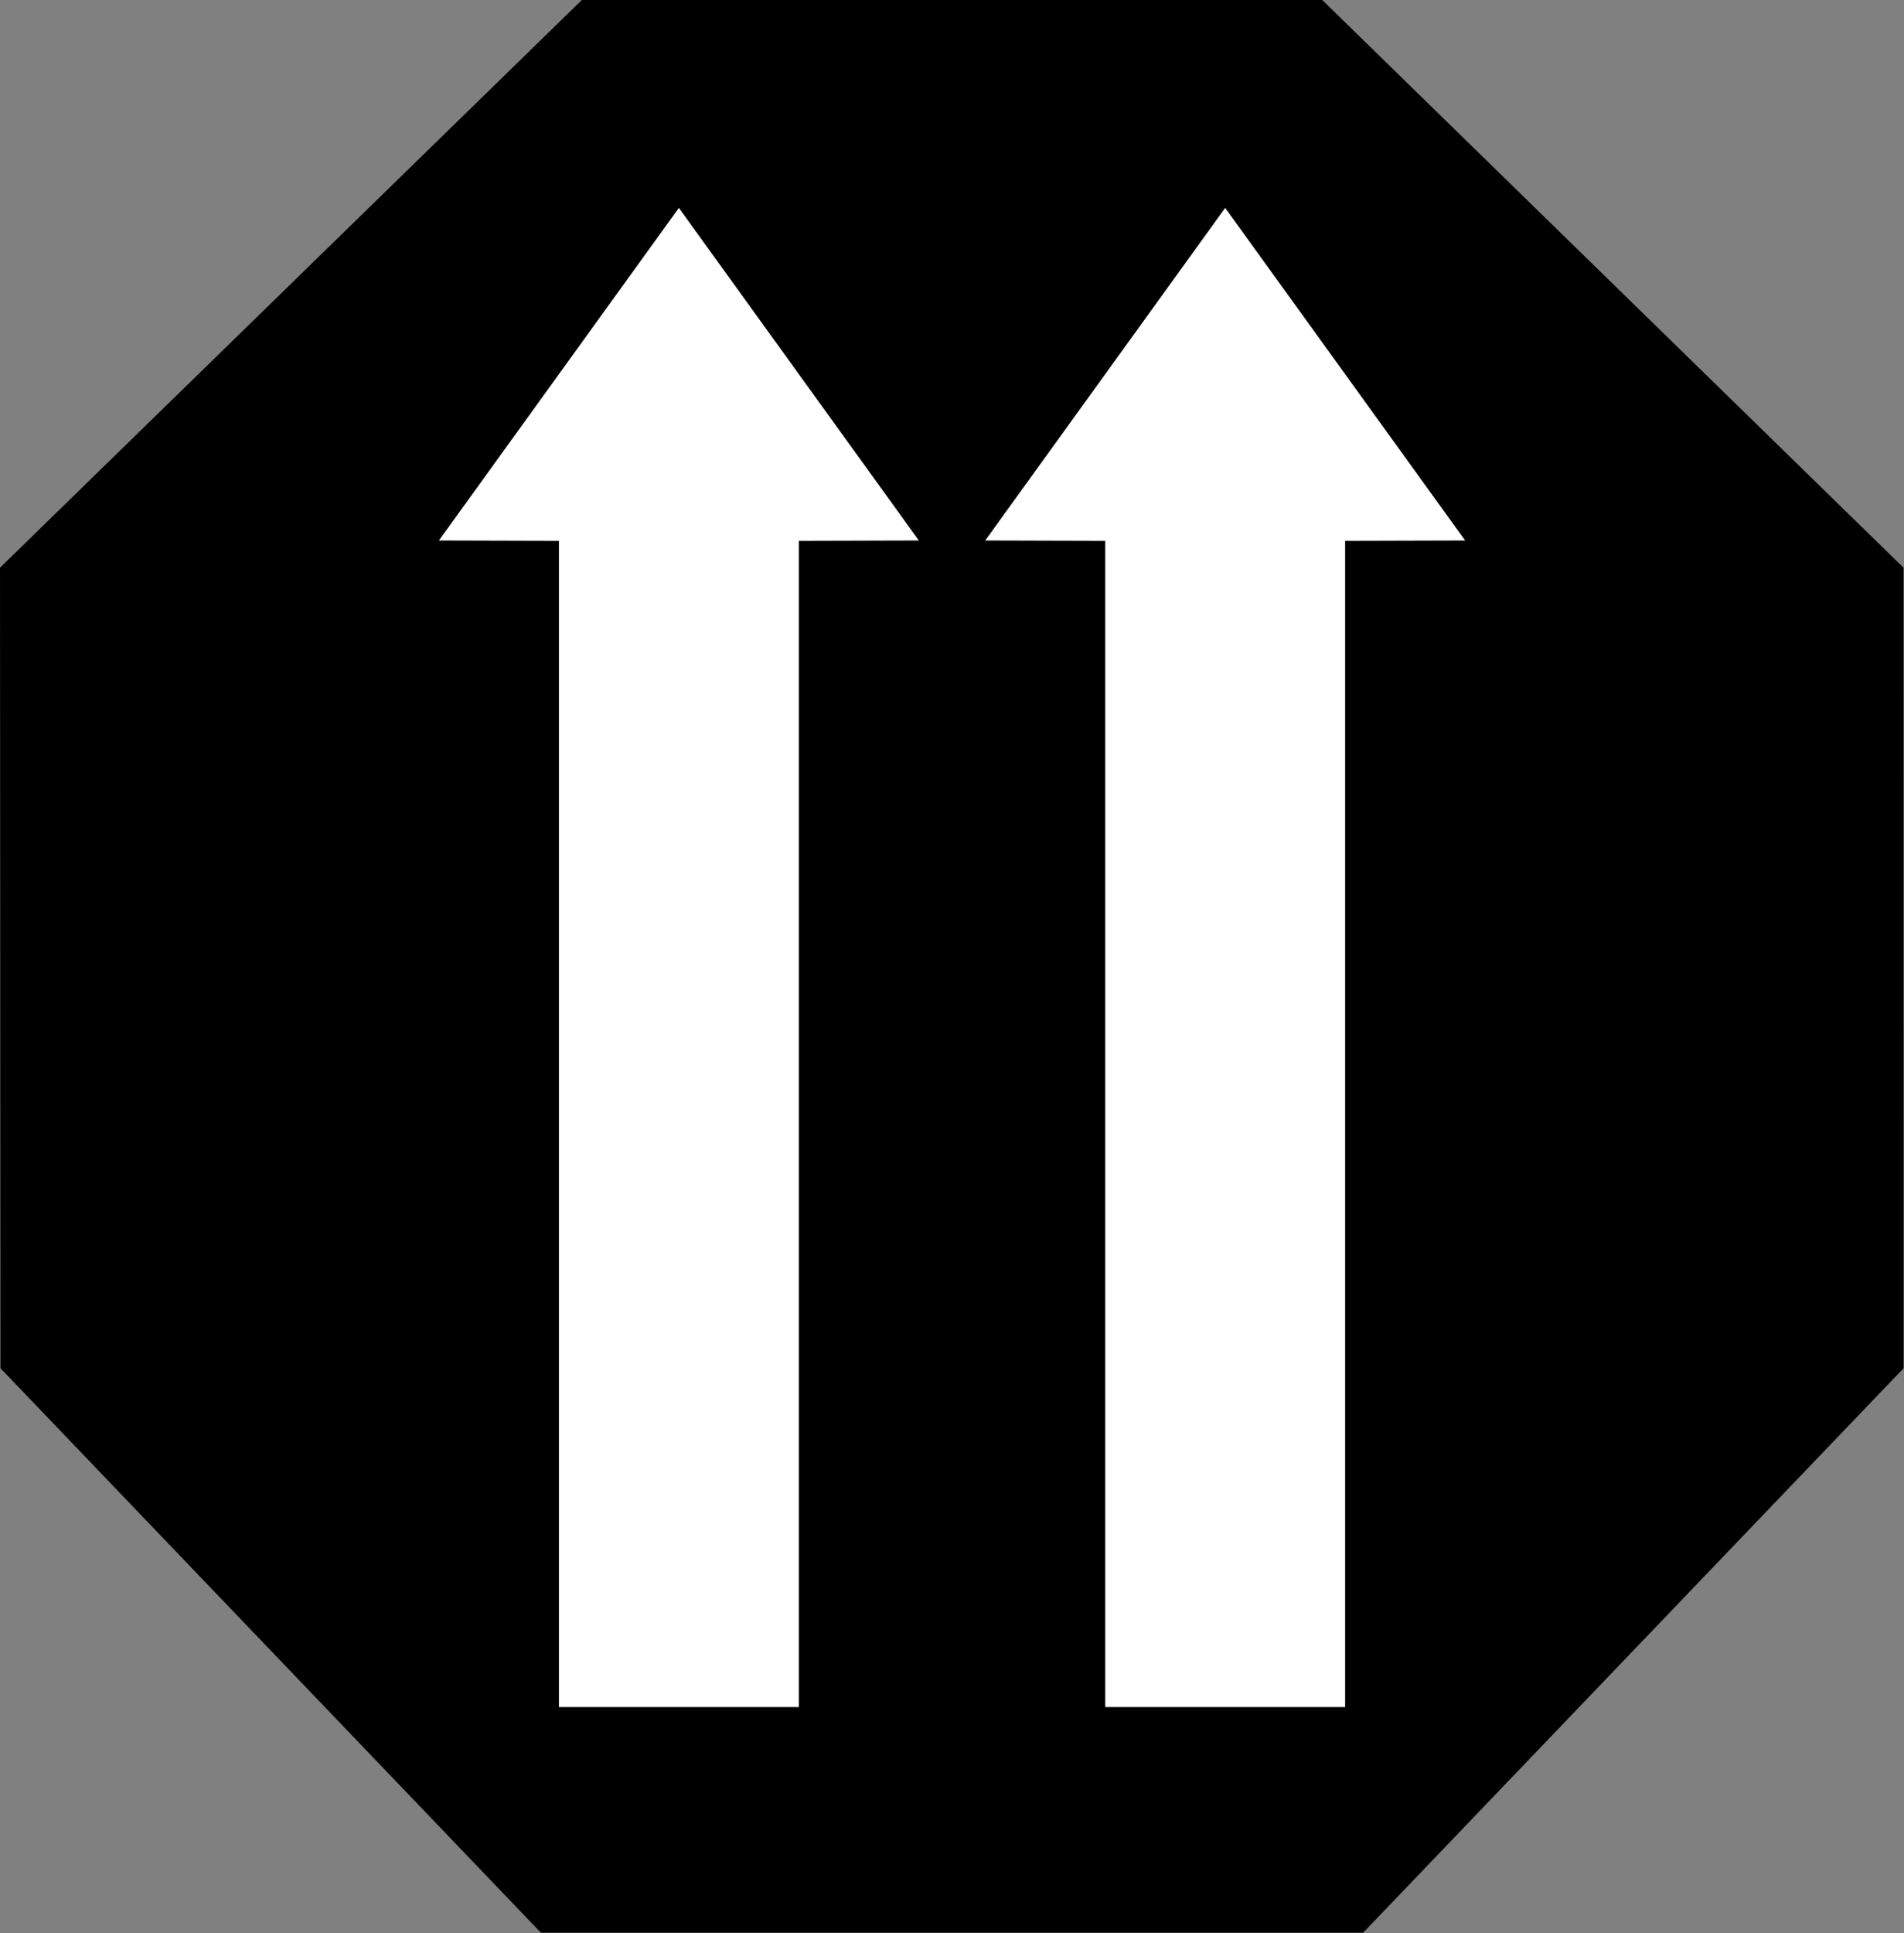
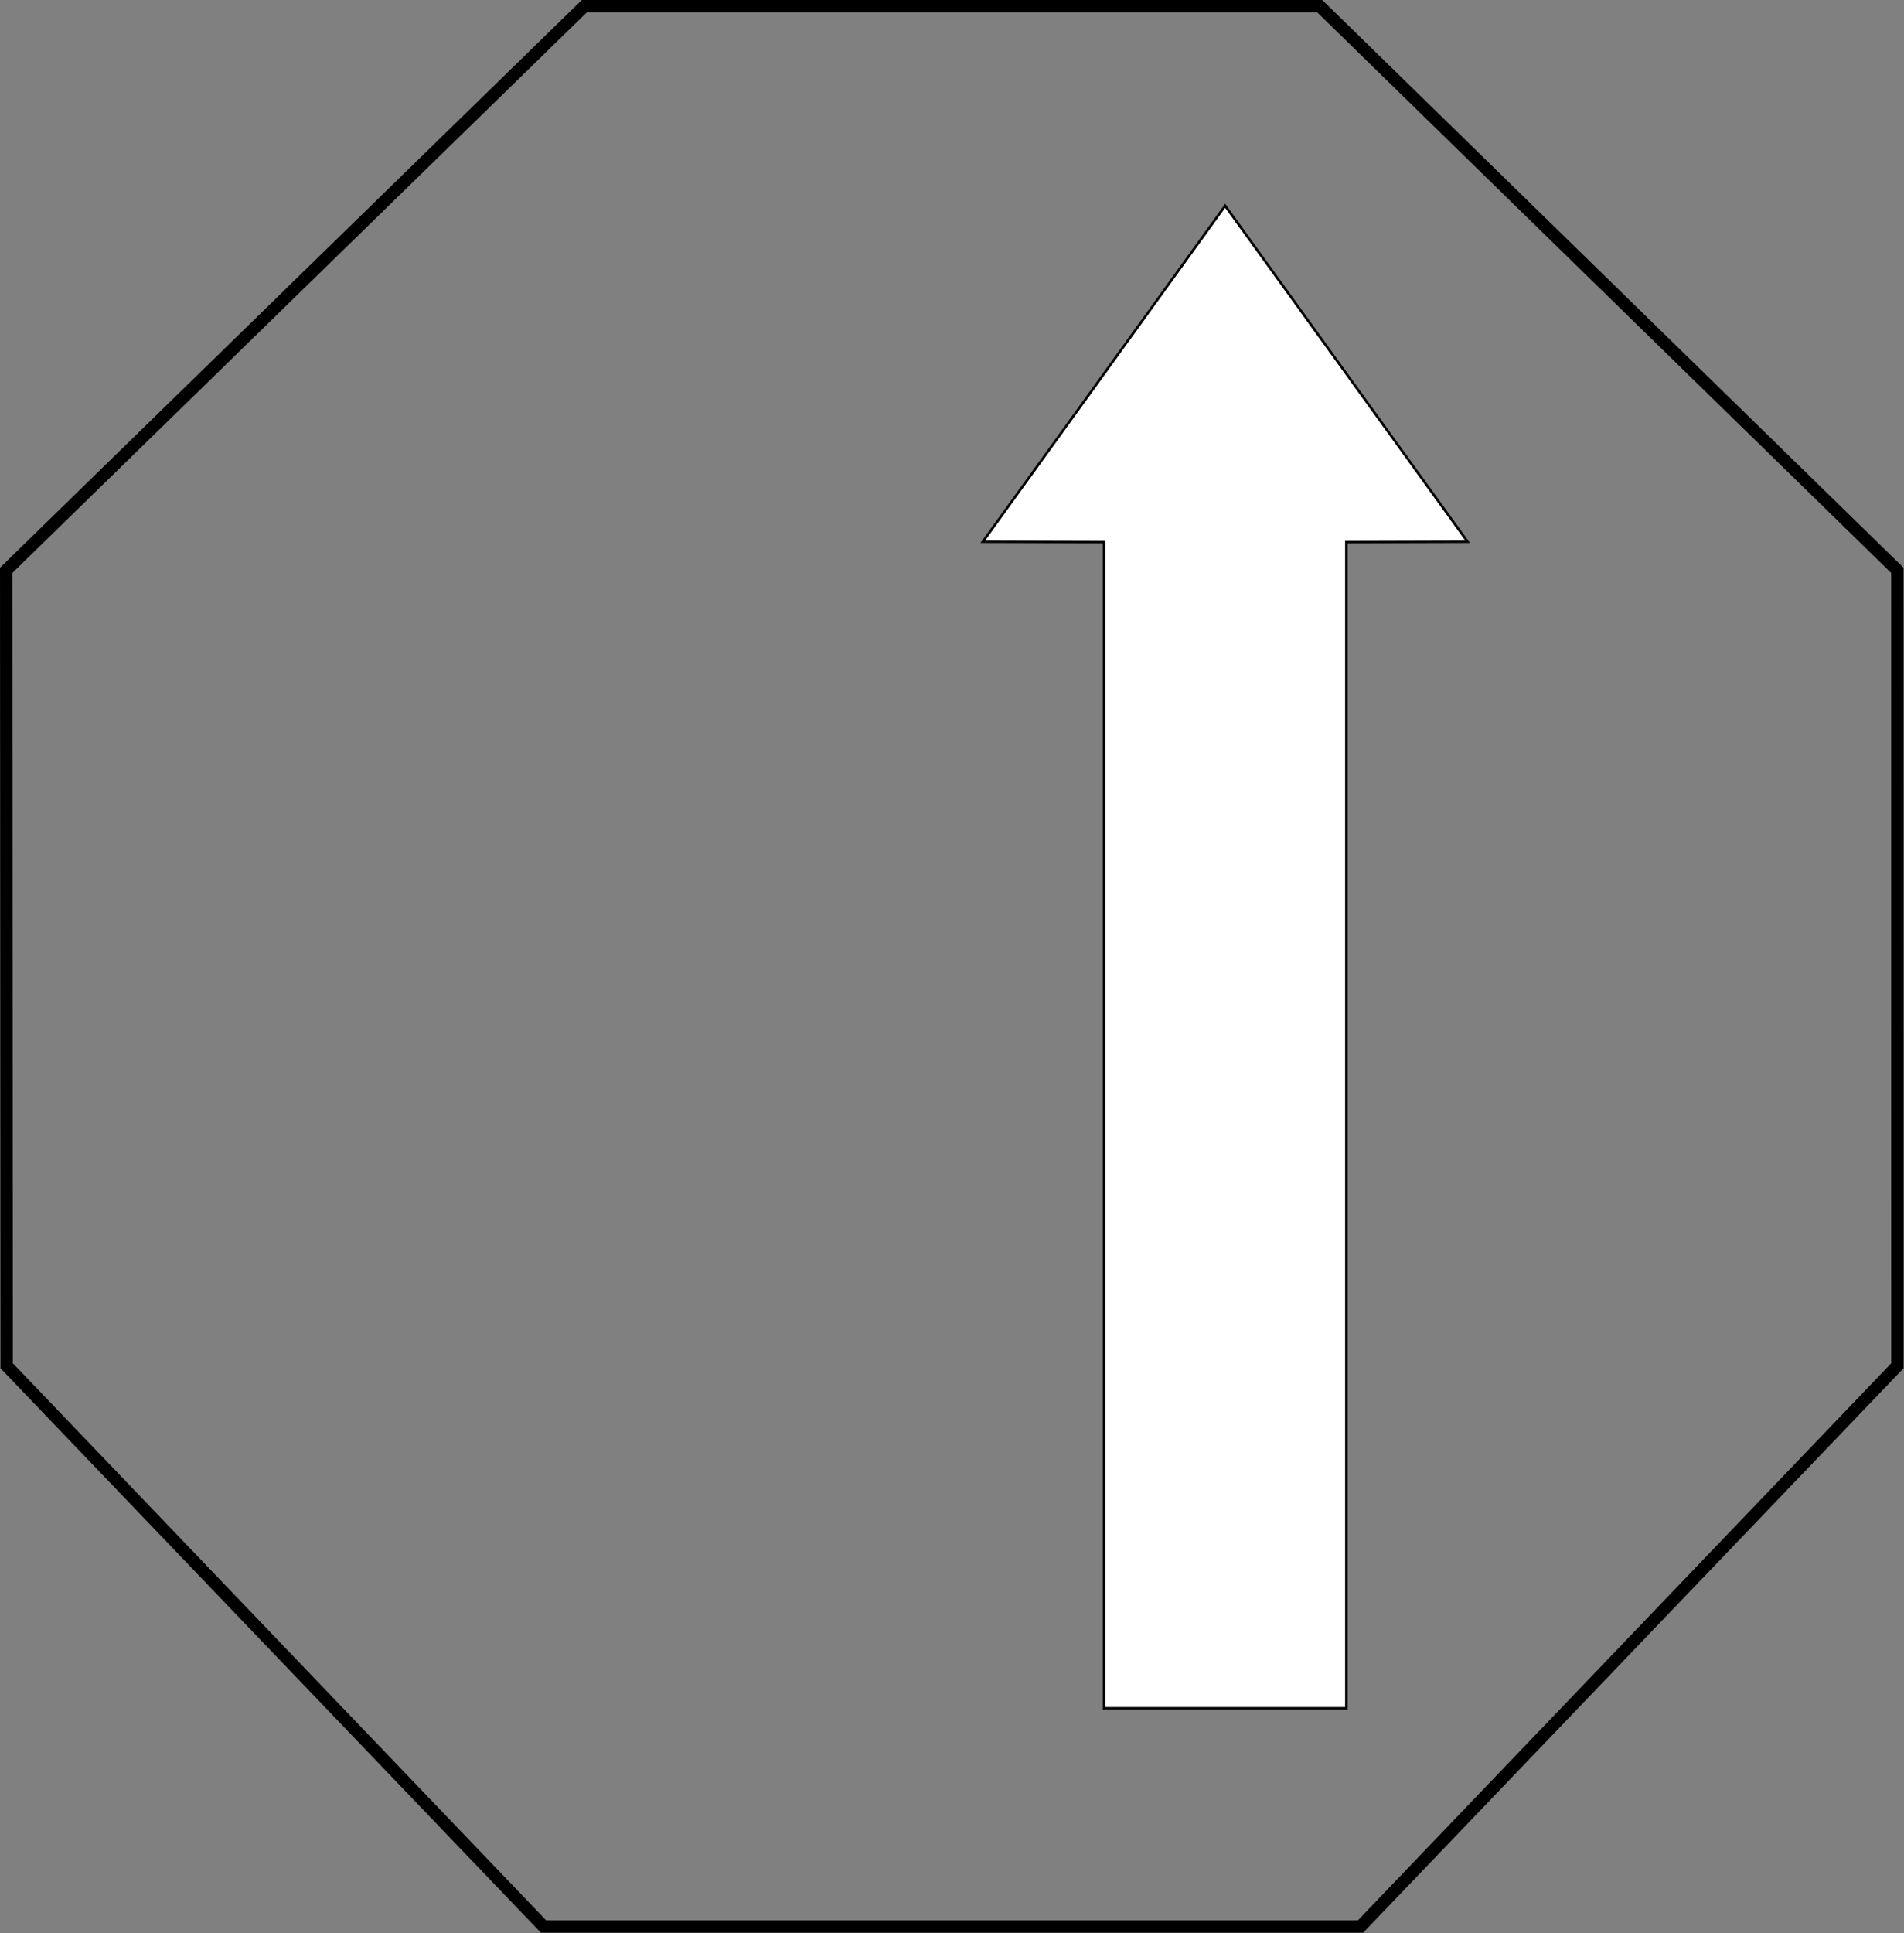
<svg xmlns="http://www.w3.org/2000/svg" version="1.1" width="1027.2" height="1042.56">
  <rect width="100%" height="100%" fill="#808080" stroke="none" />
  <g id="dp_dp001">
-     <path id="dp_path002" fill="black" fill-rule="evenodd" stroke="black" stroke-width="1.333" d="M 315.259,3.32 L 3.476,307.547 L 3.588,736.503 L 293.228,1038.91 L 734.001,1038.91 L 1023.64,736.503 L 1023.57,307.547 L 711.971,3.32 Z " />
-     <path id="dp_path003" fill="white" fill-rule="evenodd" stroke="black" stroke-width="1.333" d="M 366.252,110.975 L 235.491,292.133 L 300.877,292.317 L 300.877,921.241 L 431.624,921.241 L 431.624,292.317 L 497.012,292.133 Z " />
    <path id="dp_path004" fill="white" fill-rule="evenodd" stroke="black" stroke-width="1.333" d="M 660.977,110.975 L 791.739,292.133 L 726.352,292.317 L 726.352,921.241 L 595.605,921.241 L 595.605,292.317 L 530.217,292.133 Z " />
    <path id="dp_path005" fill="none" fill-rule="evenodd" stroke="black" stroke-width="6.667" d="M 315.259,3.32 L 3.336,307.547 L 3.588,736.503 L 293.228,1038.91 L 734.001,1038.91 L 1023.64,736.503 L 1023.61,307.547 L 711.971,3.32 Z " />
  </g>
</svg>